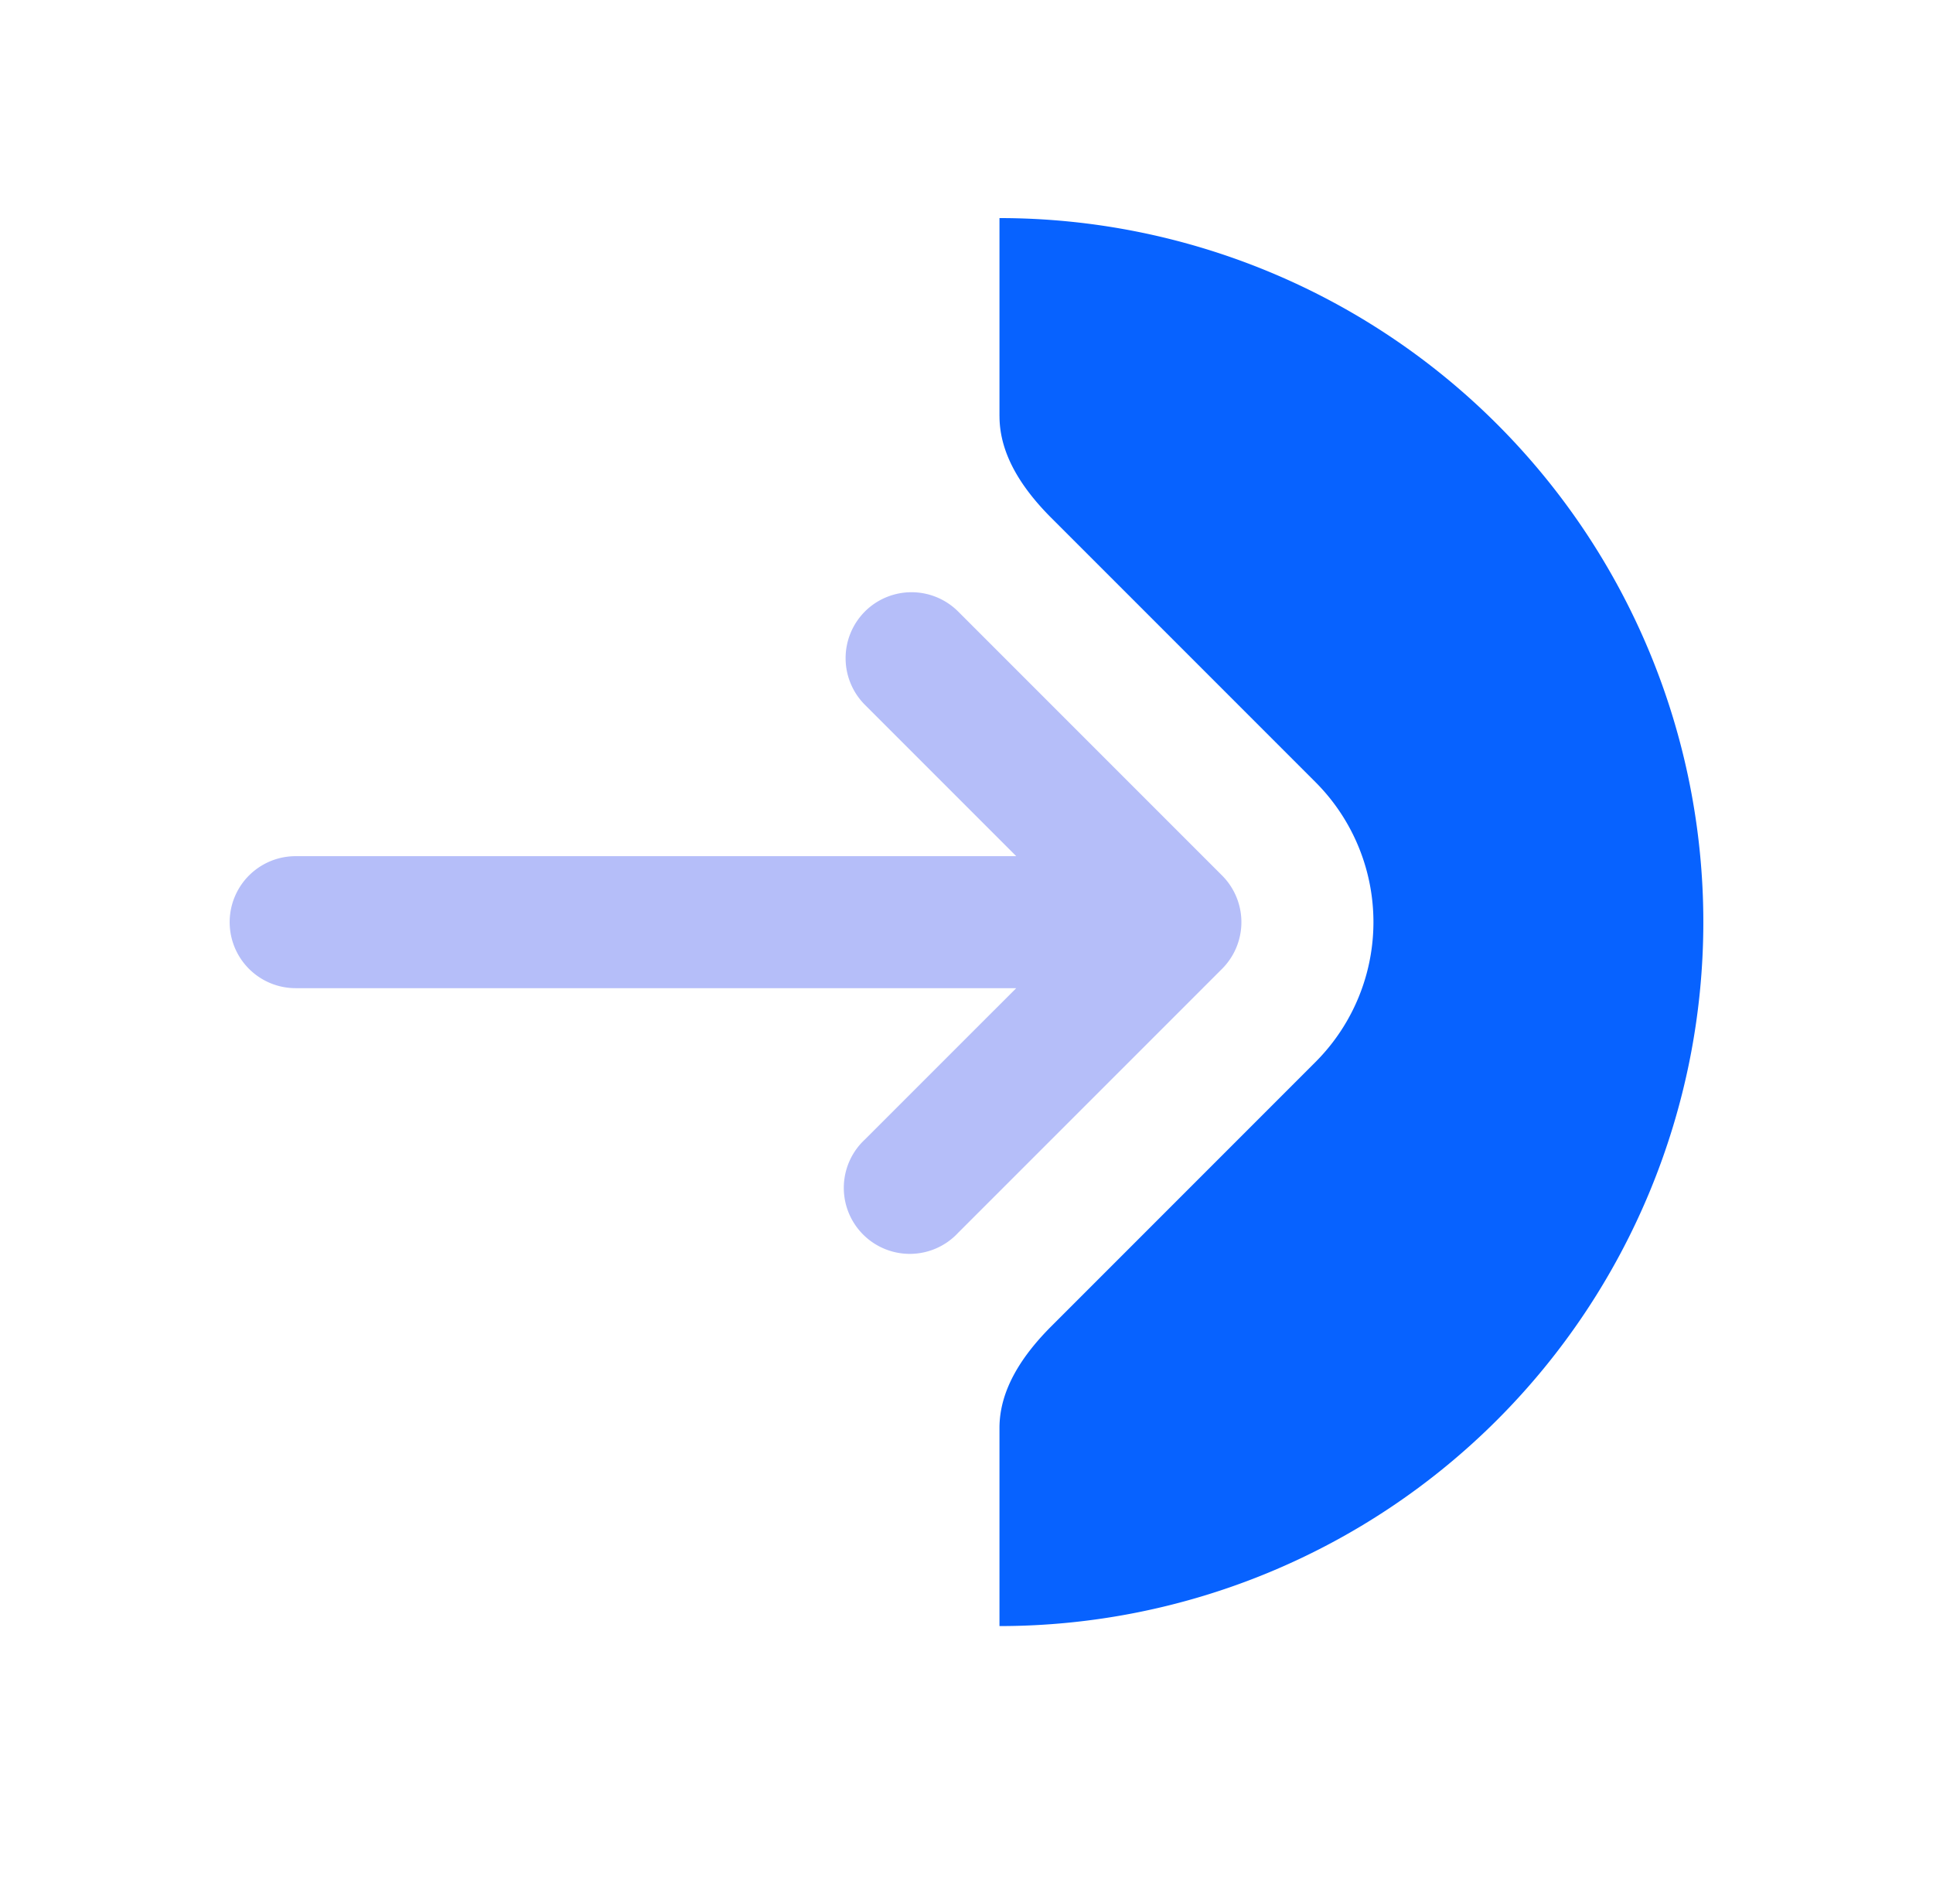
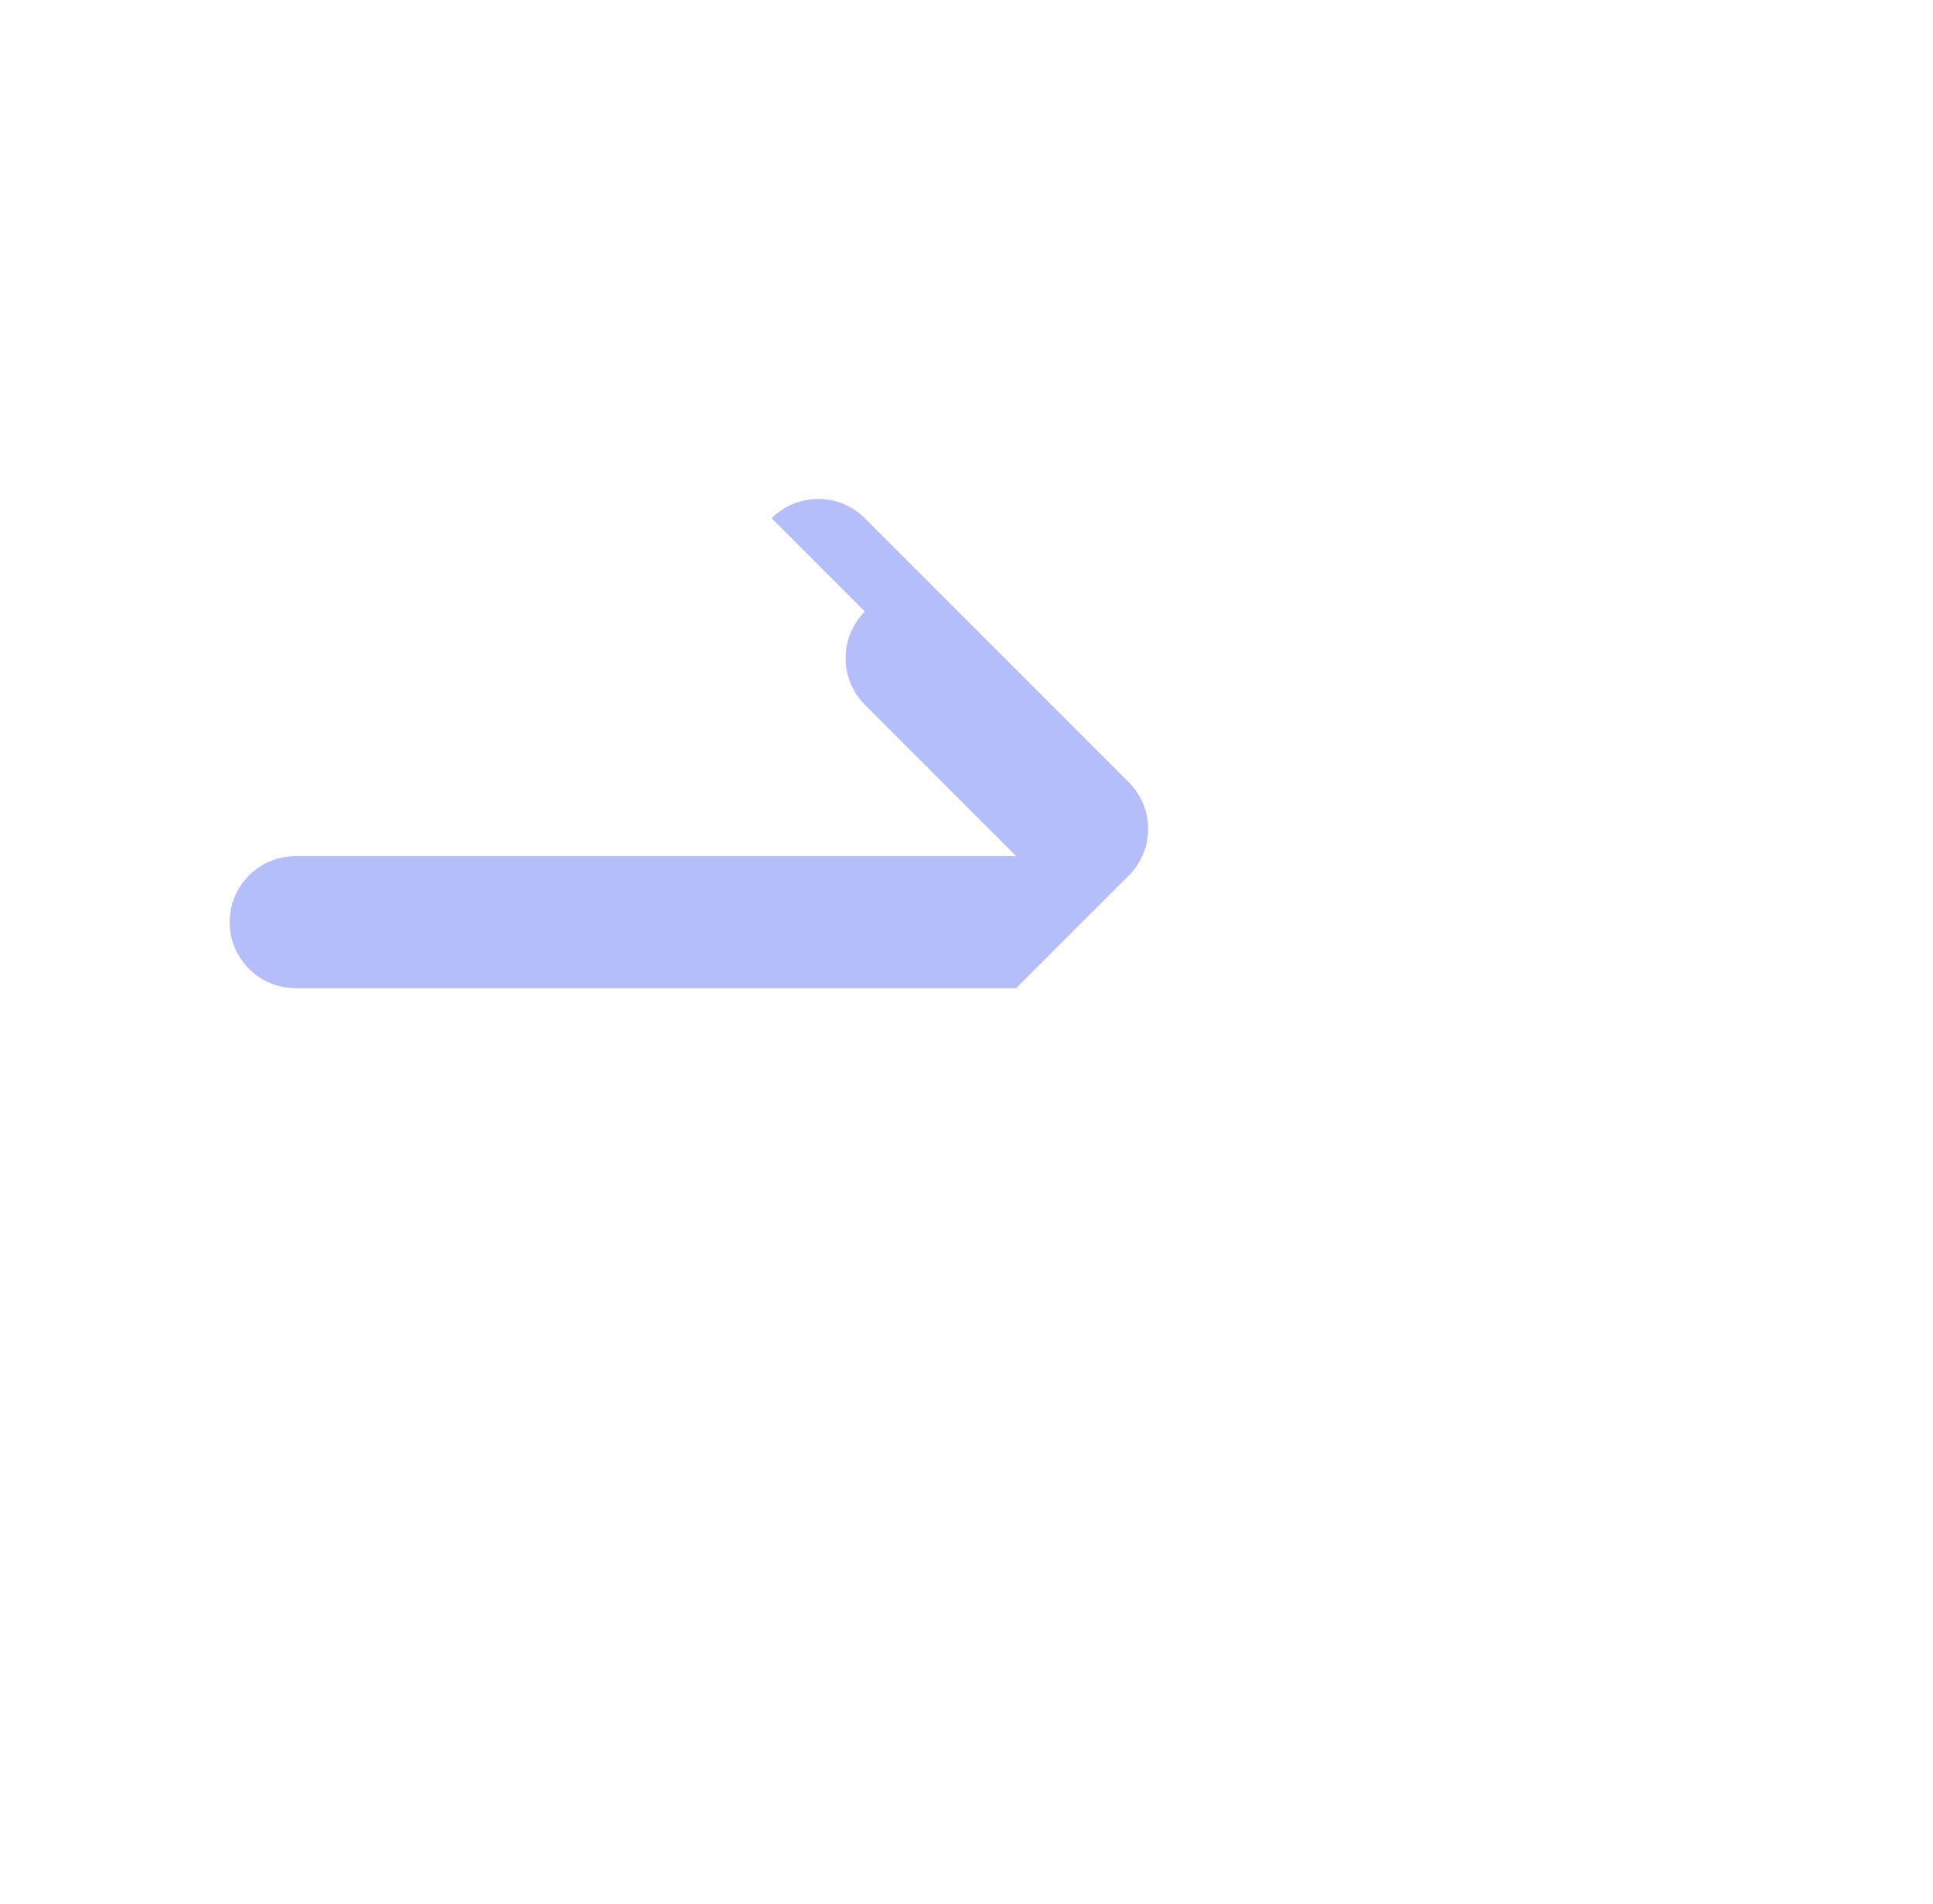
<svg xmlns="http://www.w3.org/2000/svg" width="65" height="64" fill="none">
-   <path fill-rule="evenodd" clip-rule="evenodd" d="M29.083 20.56a2.219 2.219 0 000 3.135l5.089 5.089H9.942a2.219 2.219 0 100 4.438h24.23l-5.089 5.088a2.219 2.219 0 103.136 3.136l8.876-8.875a2.219 2.219 0 000-3.136l-8.876-8.876a2.22 2.22 0 00-3.136 0z" fill="#B5BEF9" />
-   <path d="M33.61 13.995c0 1.325.81 2.485 1.748 3.423l8.875 8.875a6.654 6.654 0 010 9.414l-8.875 8.876c-.938.938-1.749 2.097-1.749 3.423v6.662a23.668 23.668 0 000-47.336v6.663z" fill="#0762FF" />
+   <path fill-rule="evenodd" clip-rule="evenodd" d="M29.083 20.56a2.219 2.219 0 000 3.135l5.089 5.089H9.942a2.219 2.219 0 100 4.438h24.23l-5.089 5.088l8.876-8.875a2.219 2.219 0 000-3.136l-8.876-8.876a2.22 2.22 0 00-3.136 0z" fill="#B5BEF9" />
</svg>